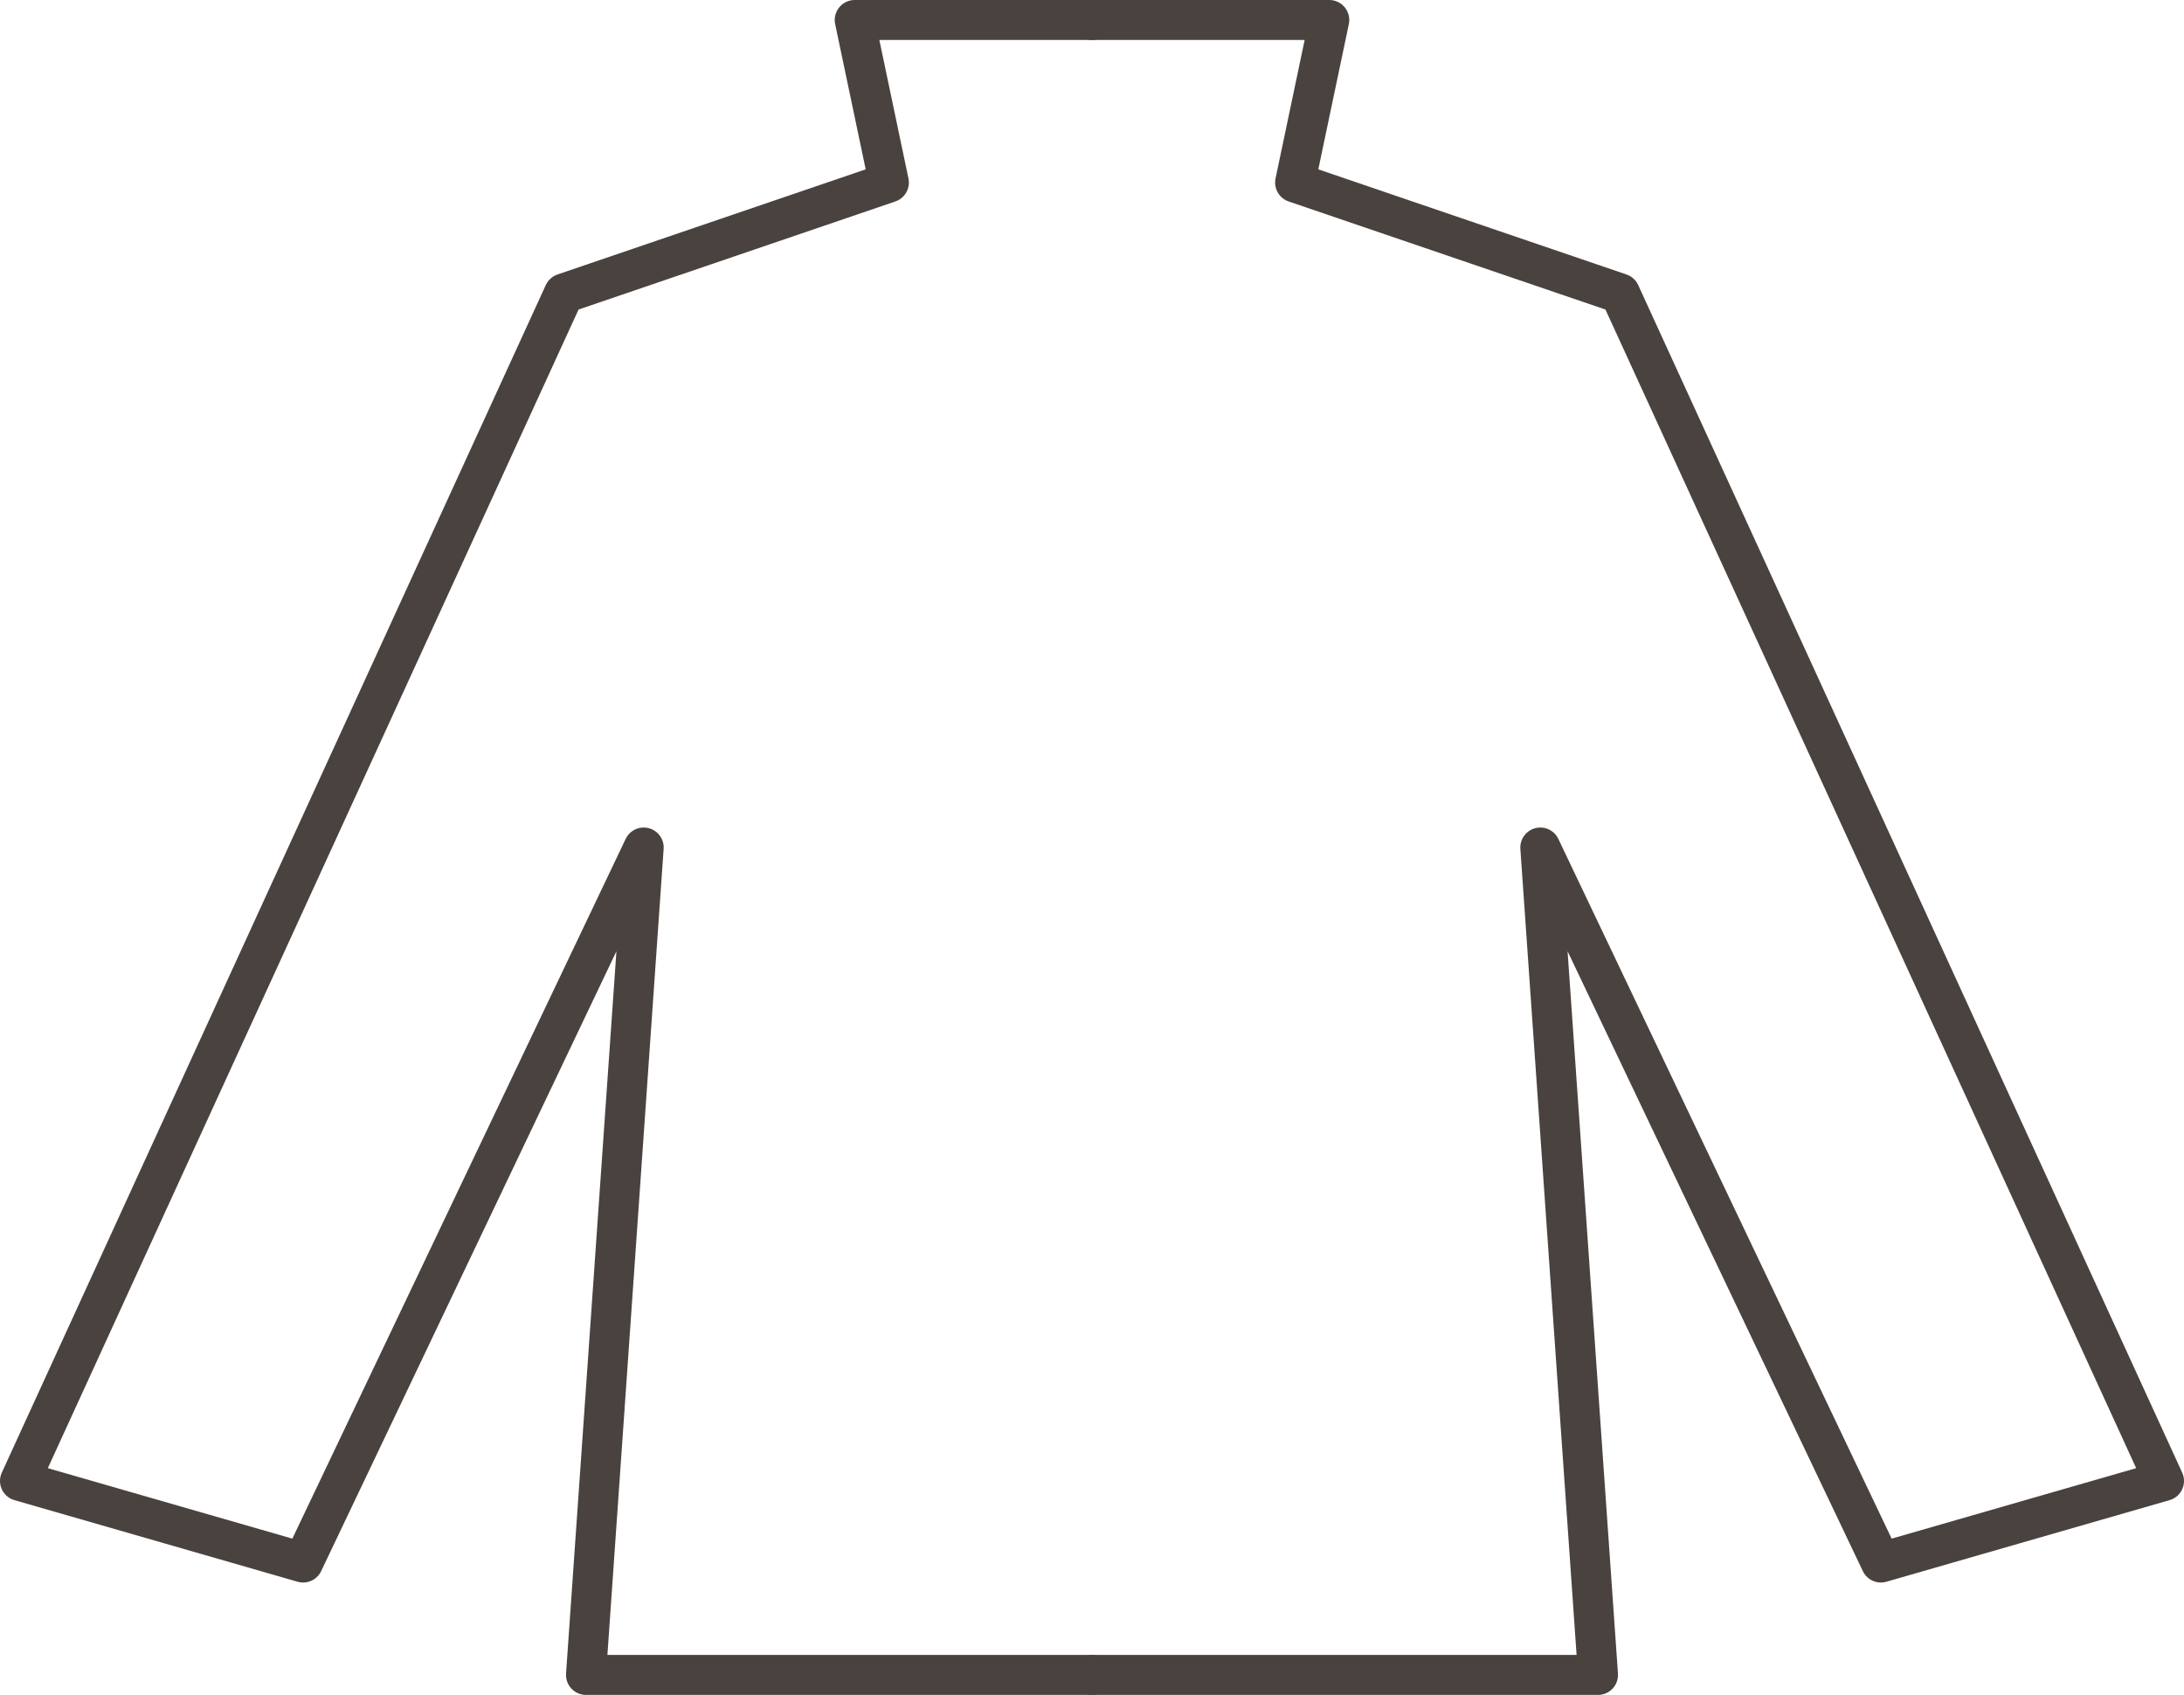
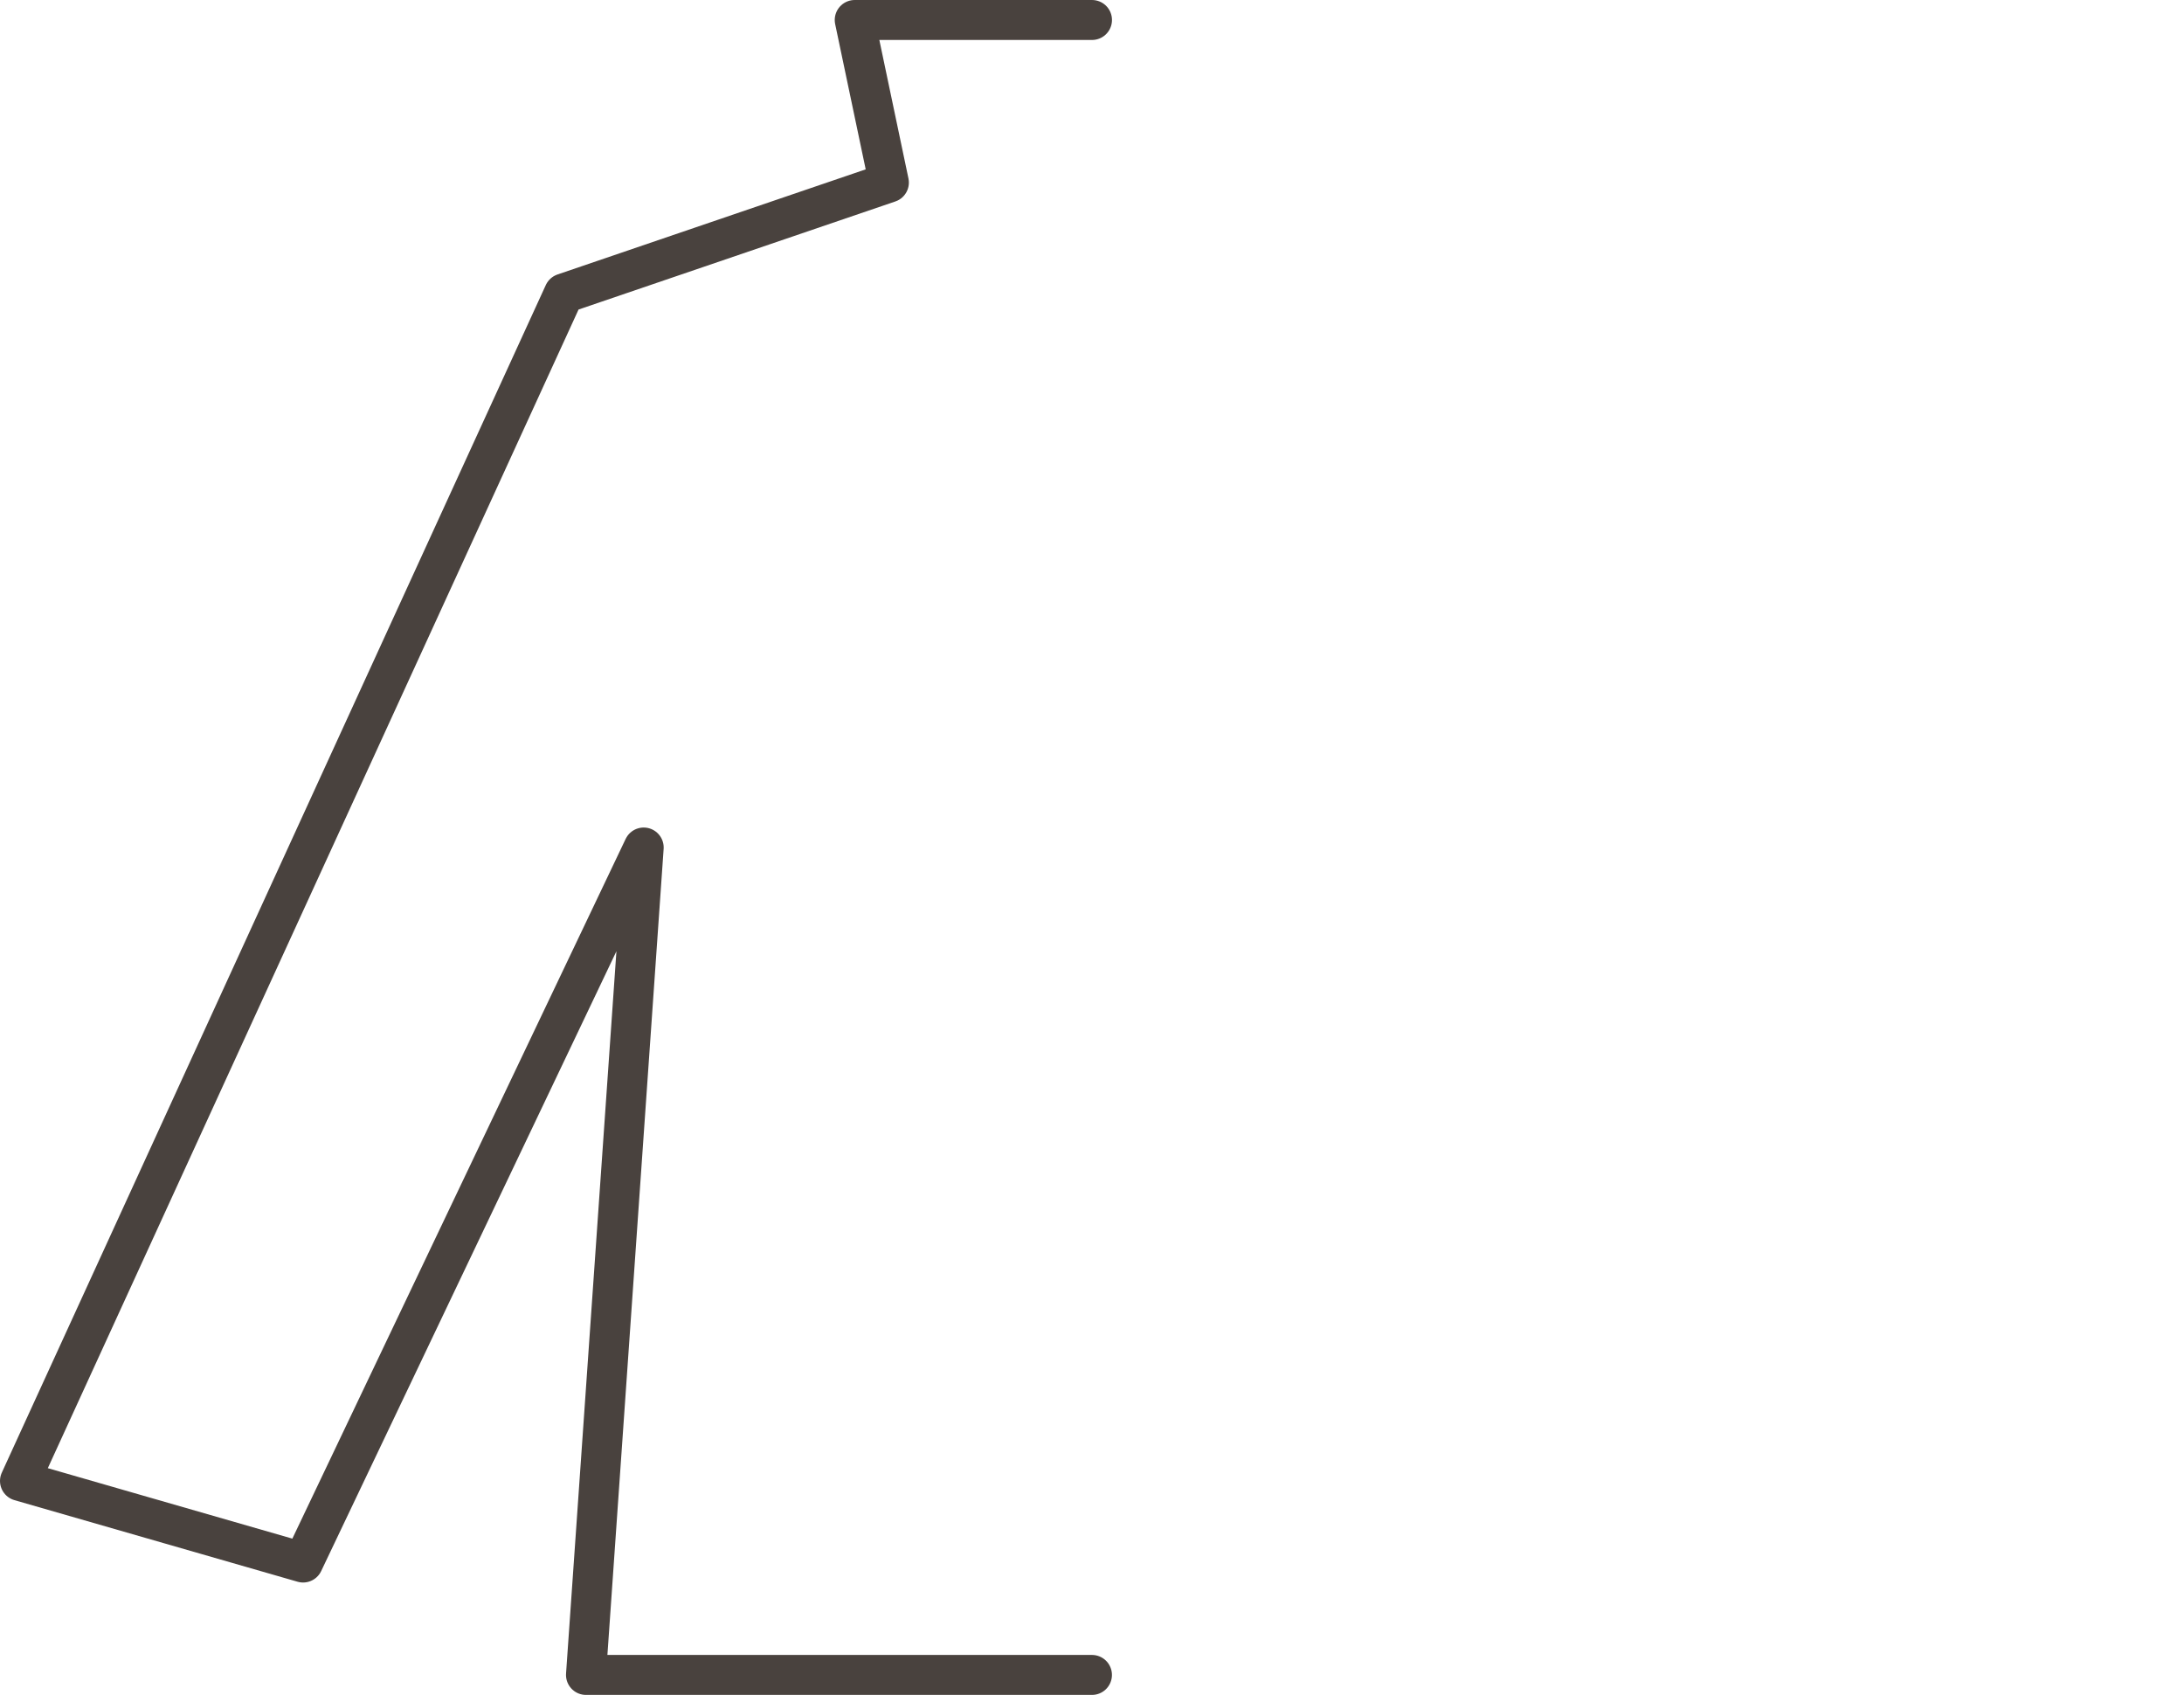
<svg xmlns="http://www.w3.org/2000/svg" width="54.646" height="42.407" viewBox="0 0 54.646 42.407">
  <g transform="translate(-7971.998 -5723.535)">
    <g transform="translate(882.915 1119.305)">
-       <path d="M7116.406,4604.73h5.937l-.855,4.067,8.13,2.773,13.611,29.71-7.084,2.041-8.522-17.888,1.444,20.7h-12.66" fill="none" stroke="#49423e" stroke-linecap="round" stroke-linejoin="round" stroke-width="1" />
      <path d="M7116.406,4604.73h-5.937l.855,4.067-8.13,2.773-13.611,29.71,7.084,2.041,8.522-17.888-1.444,20.7h12.66" fill="none" stroke="#49423e" stroke-linecap="round" stroke-linejoin="round" stroke-width="1" />
    </g>
  </g>
</svg>